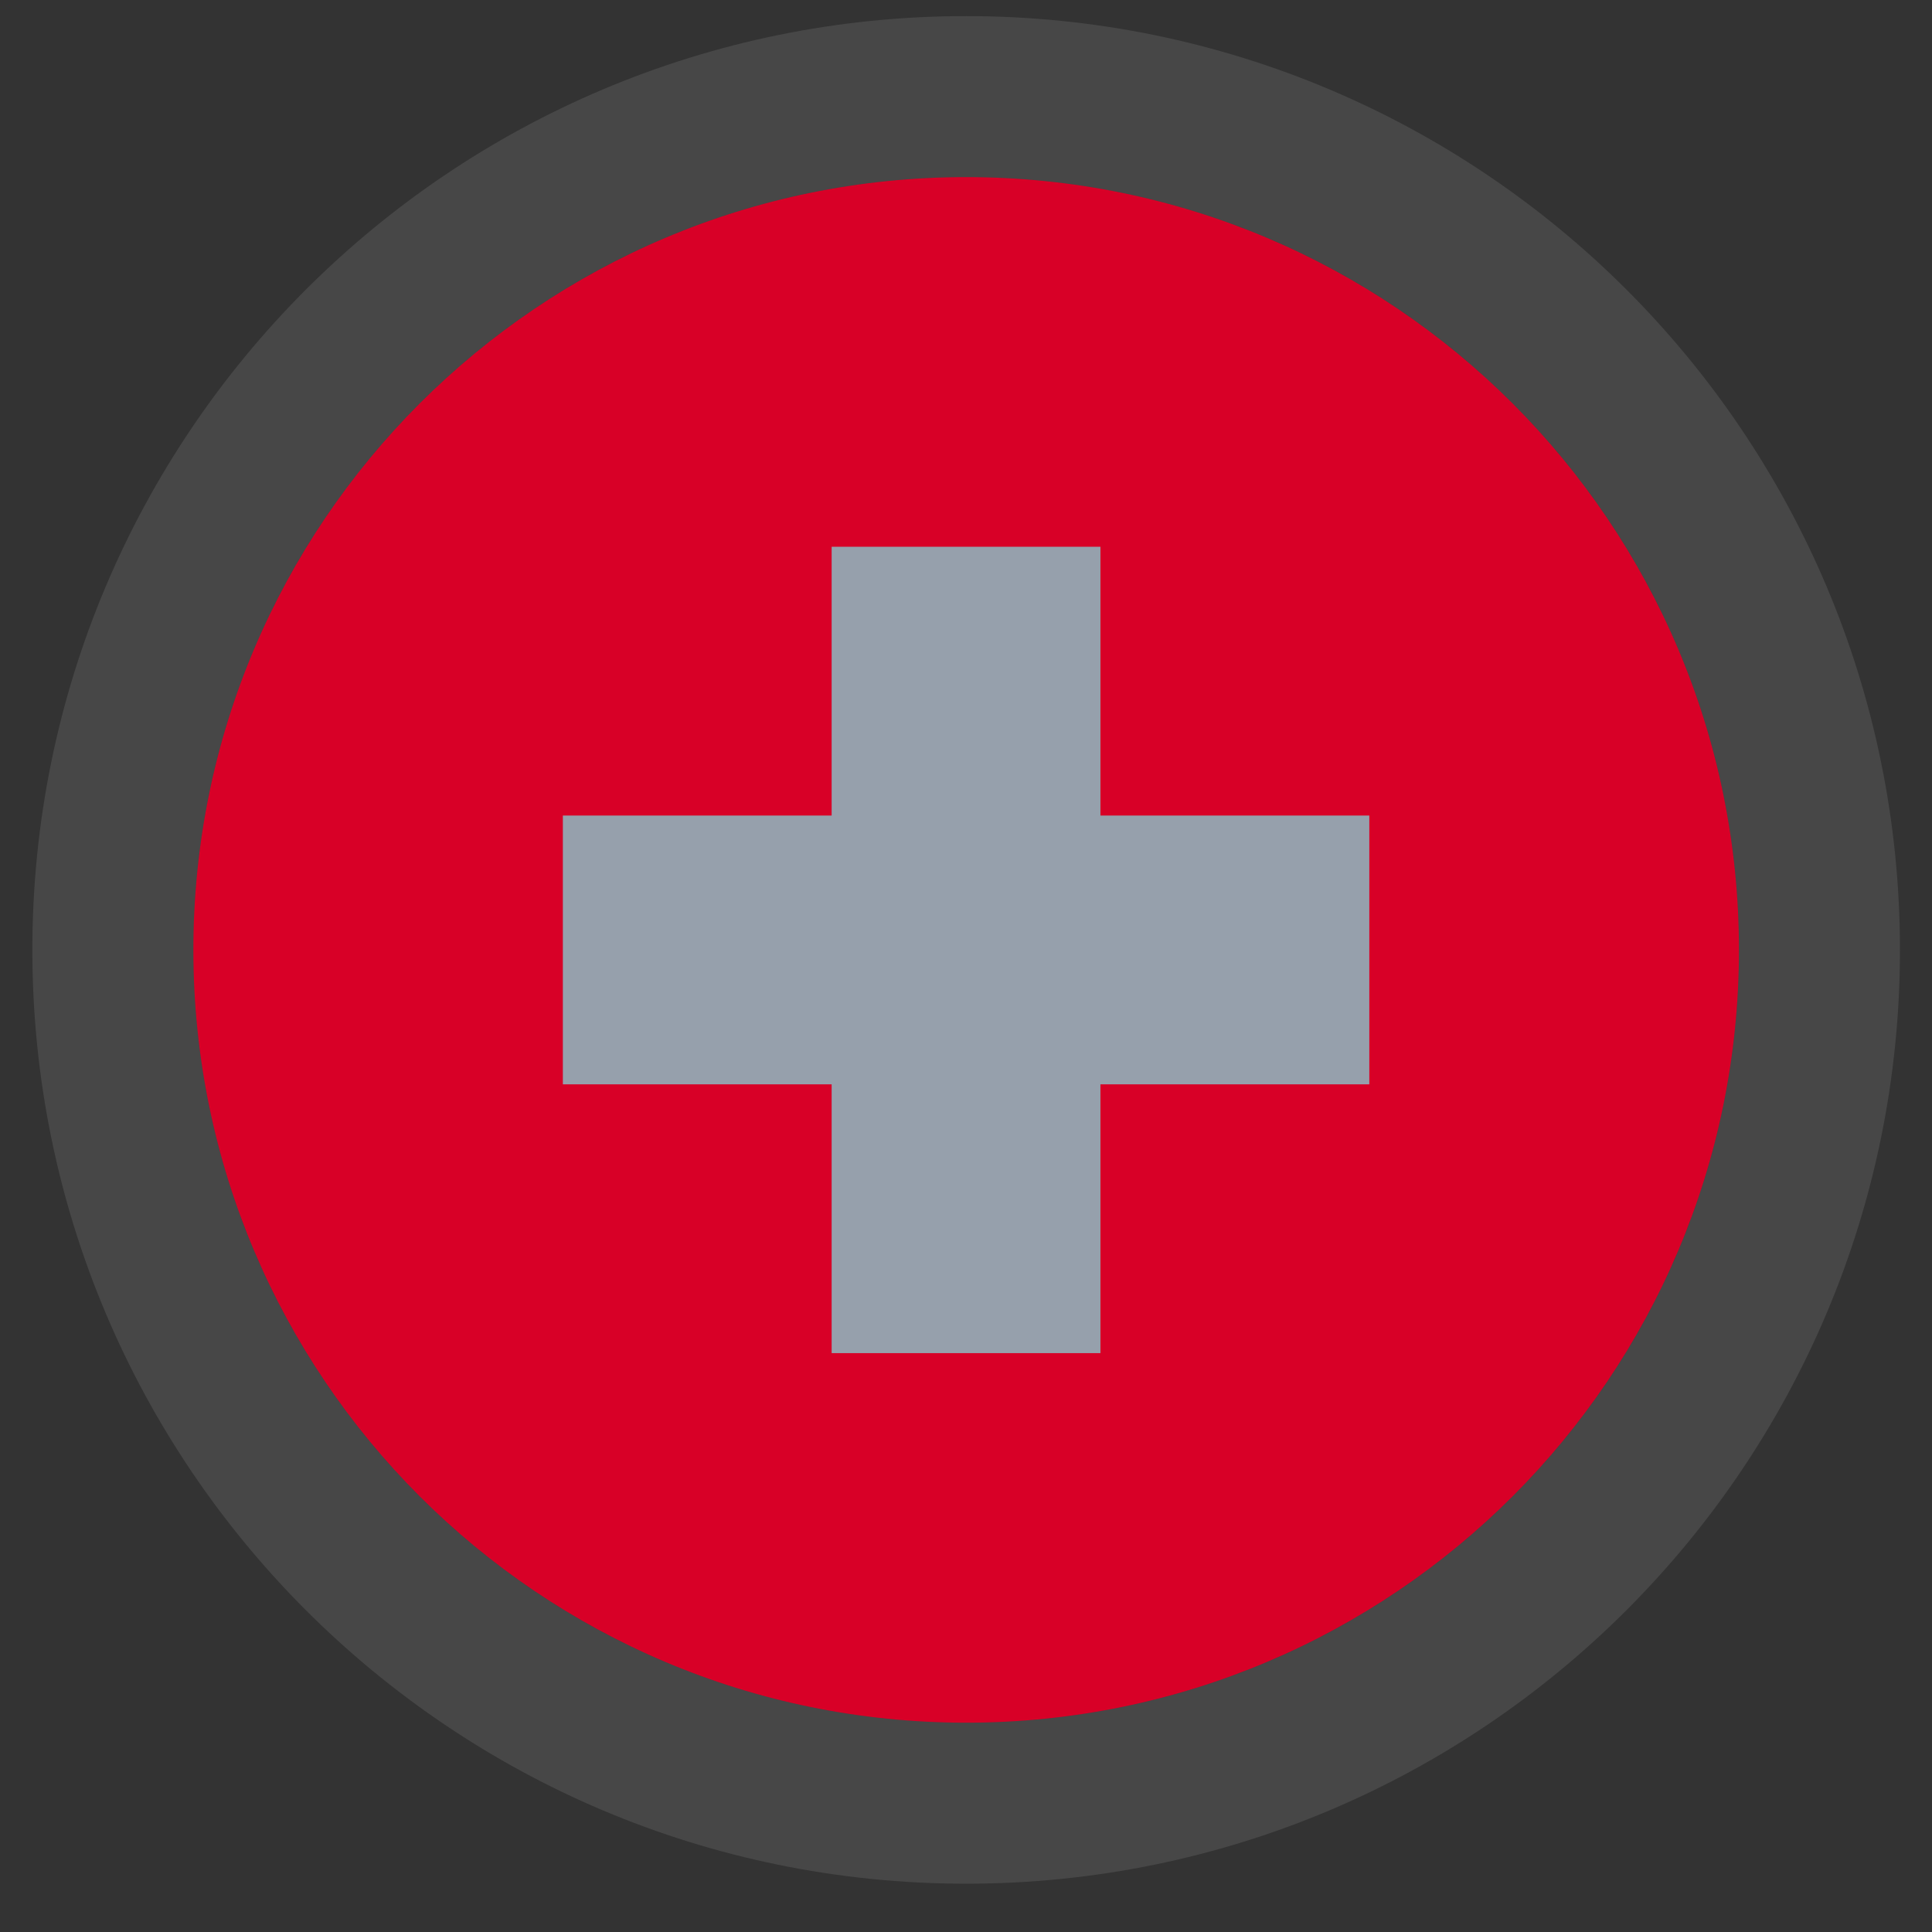
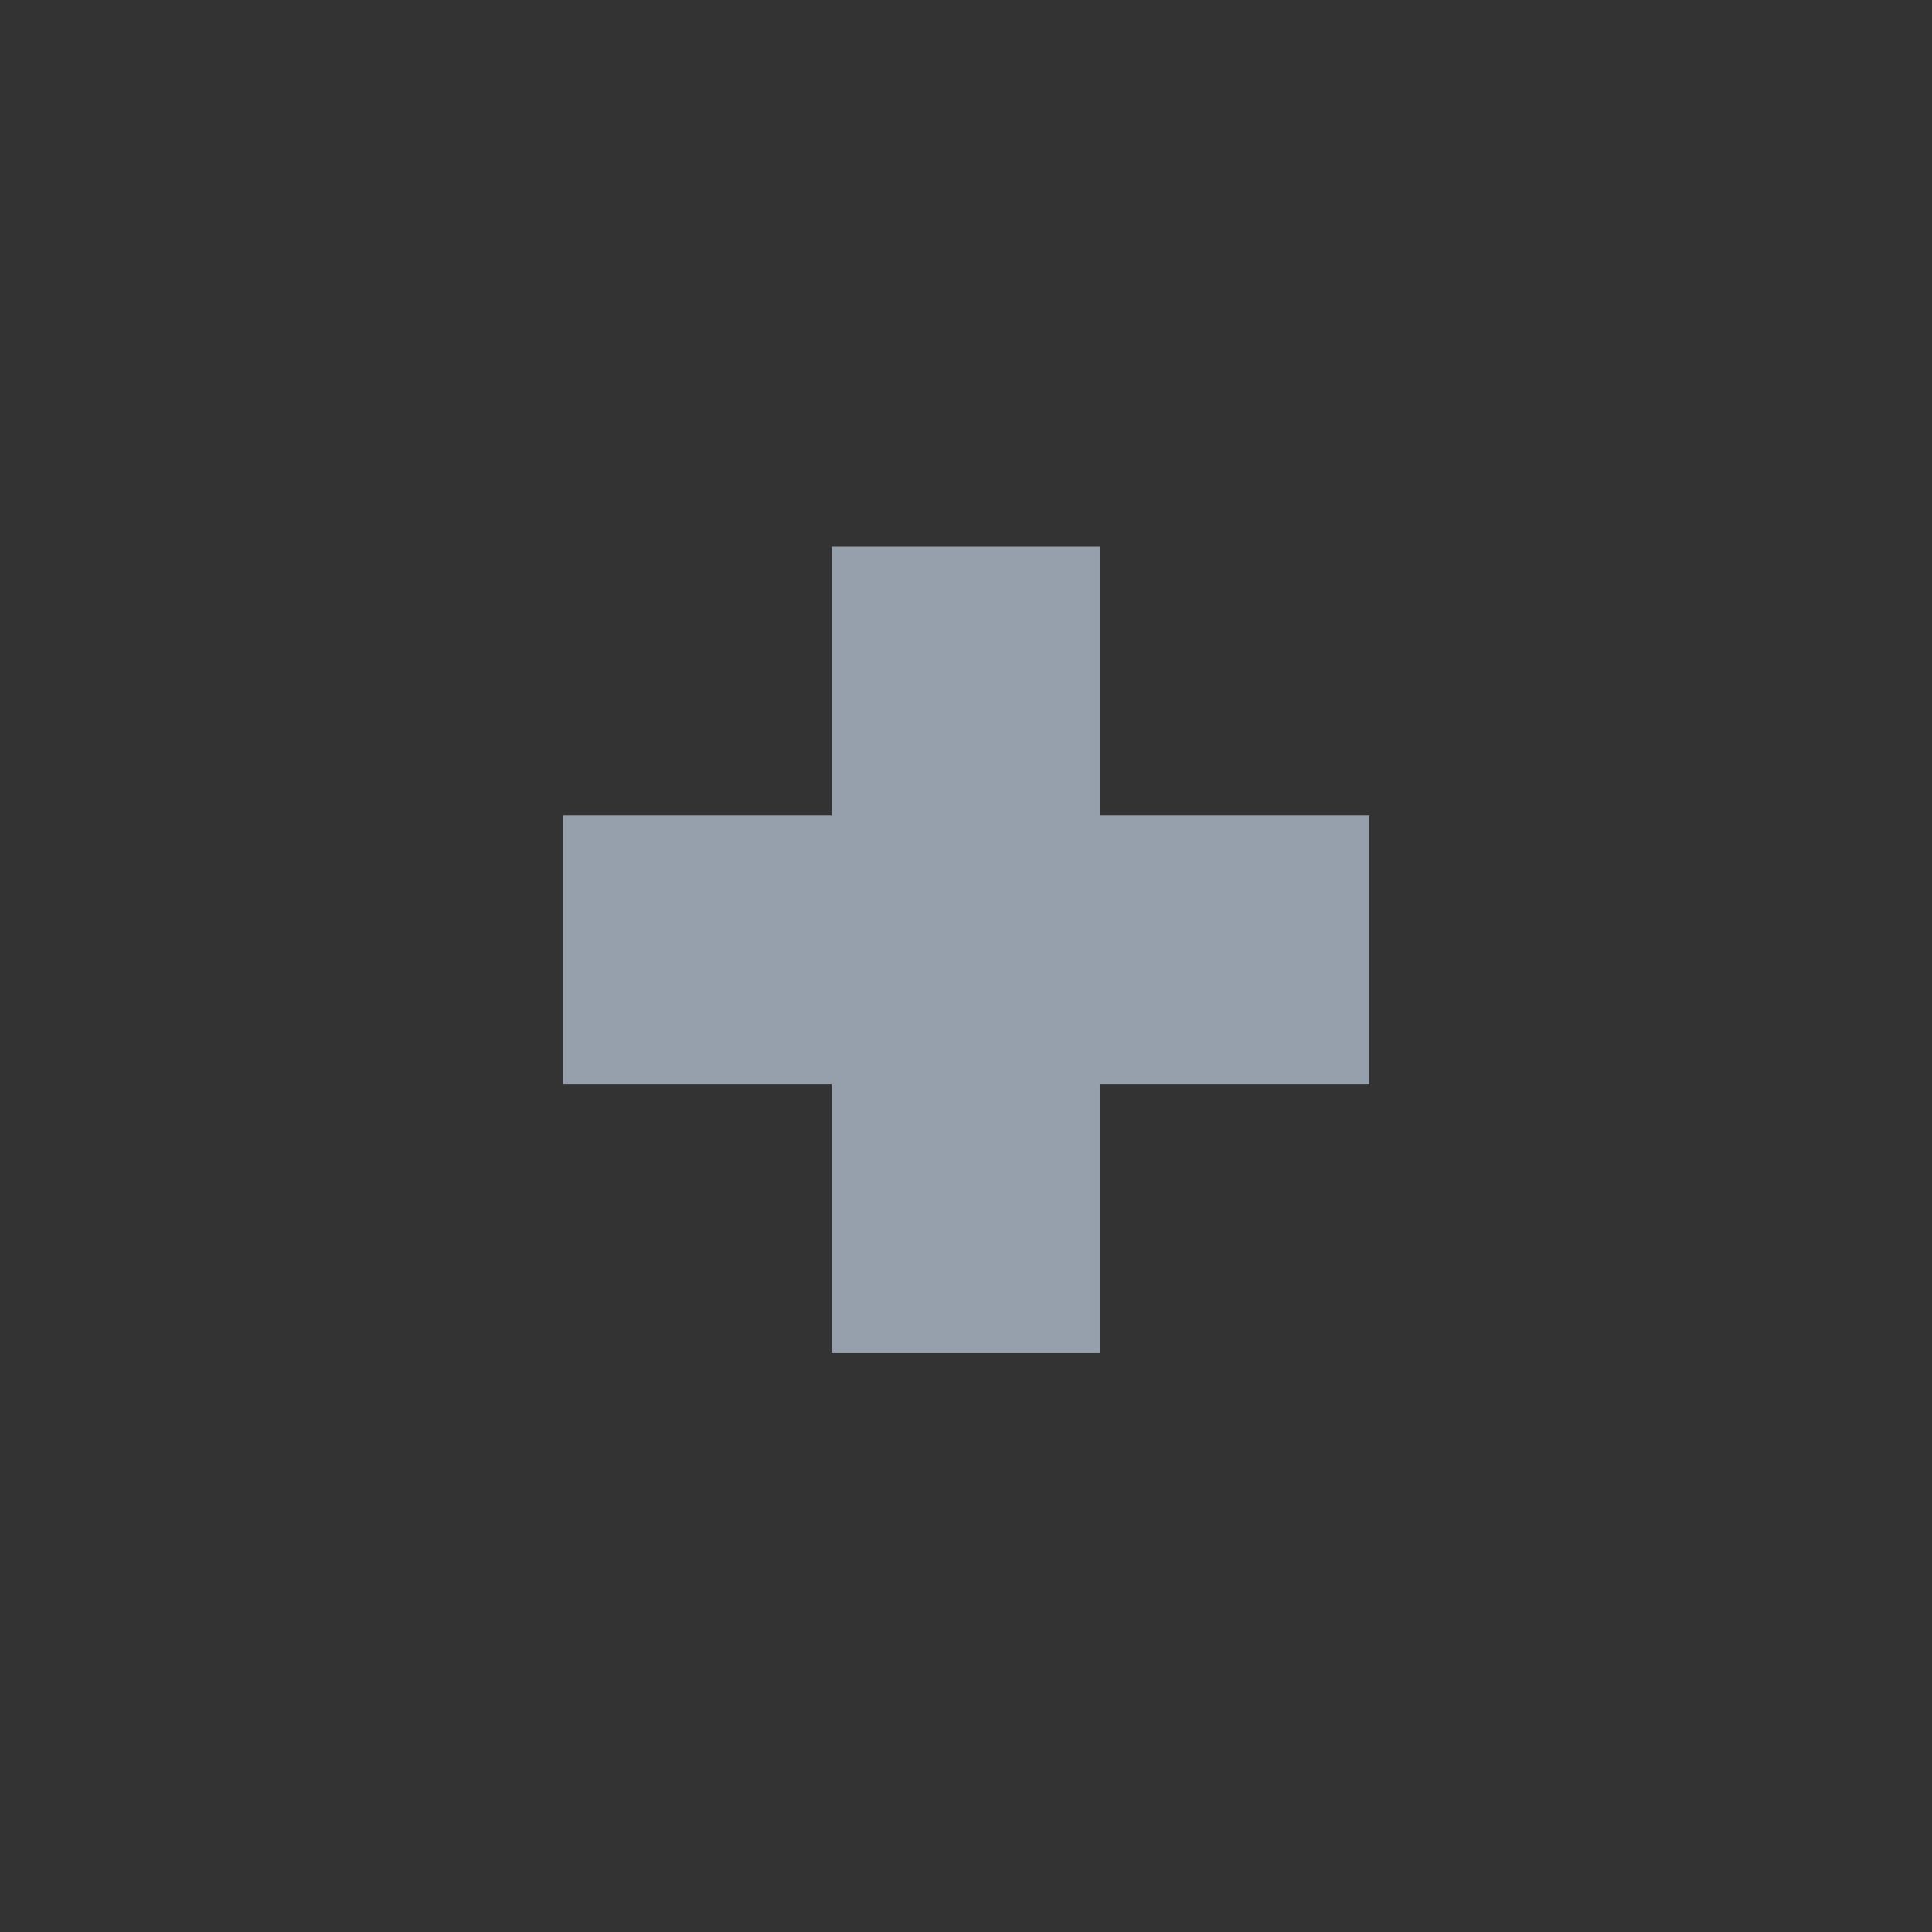
<svg xmlns="http://www.w3.org/2000/svg" width="24" height="24" viewBox="0 0 24 24" fill="none">
  <rect x="0" y="0" width="24" height="24" fill="#333333" stroke="none" />
-   <path d="M12.002 21.4C17.304 21.4 21.602 17.102 21.602 11.8C21.602 6.498 17.304 2.2 12.002 2.2C6.7 2.2 2.402 6.498 2.402 11.8C2.402 17.102 6.7 21.4 12.002 21.4Z" fill="#D80027" />
-   <path d="M12.002 22.4C17.857 22.4 22.602 17.654 22.602 11.8C22.602 5.946 17.857 1.2 12.002 1.2C6.148 1.2 1.402 5.946 1.402 11.8C1.402 17.654 6.148 22.4 12.002 22.4Z" stroke="white" stroke-opacity="0.1" stroke-width="2" />
  <path d="M17.01 10.131H13.67V6.792H10.331V10.131H6.992V13.47H10.331V16.809H13.67V13.47H17.01V10.131Z" fill="#96A0AC" />
</svg>